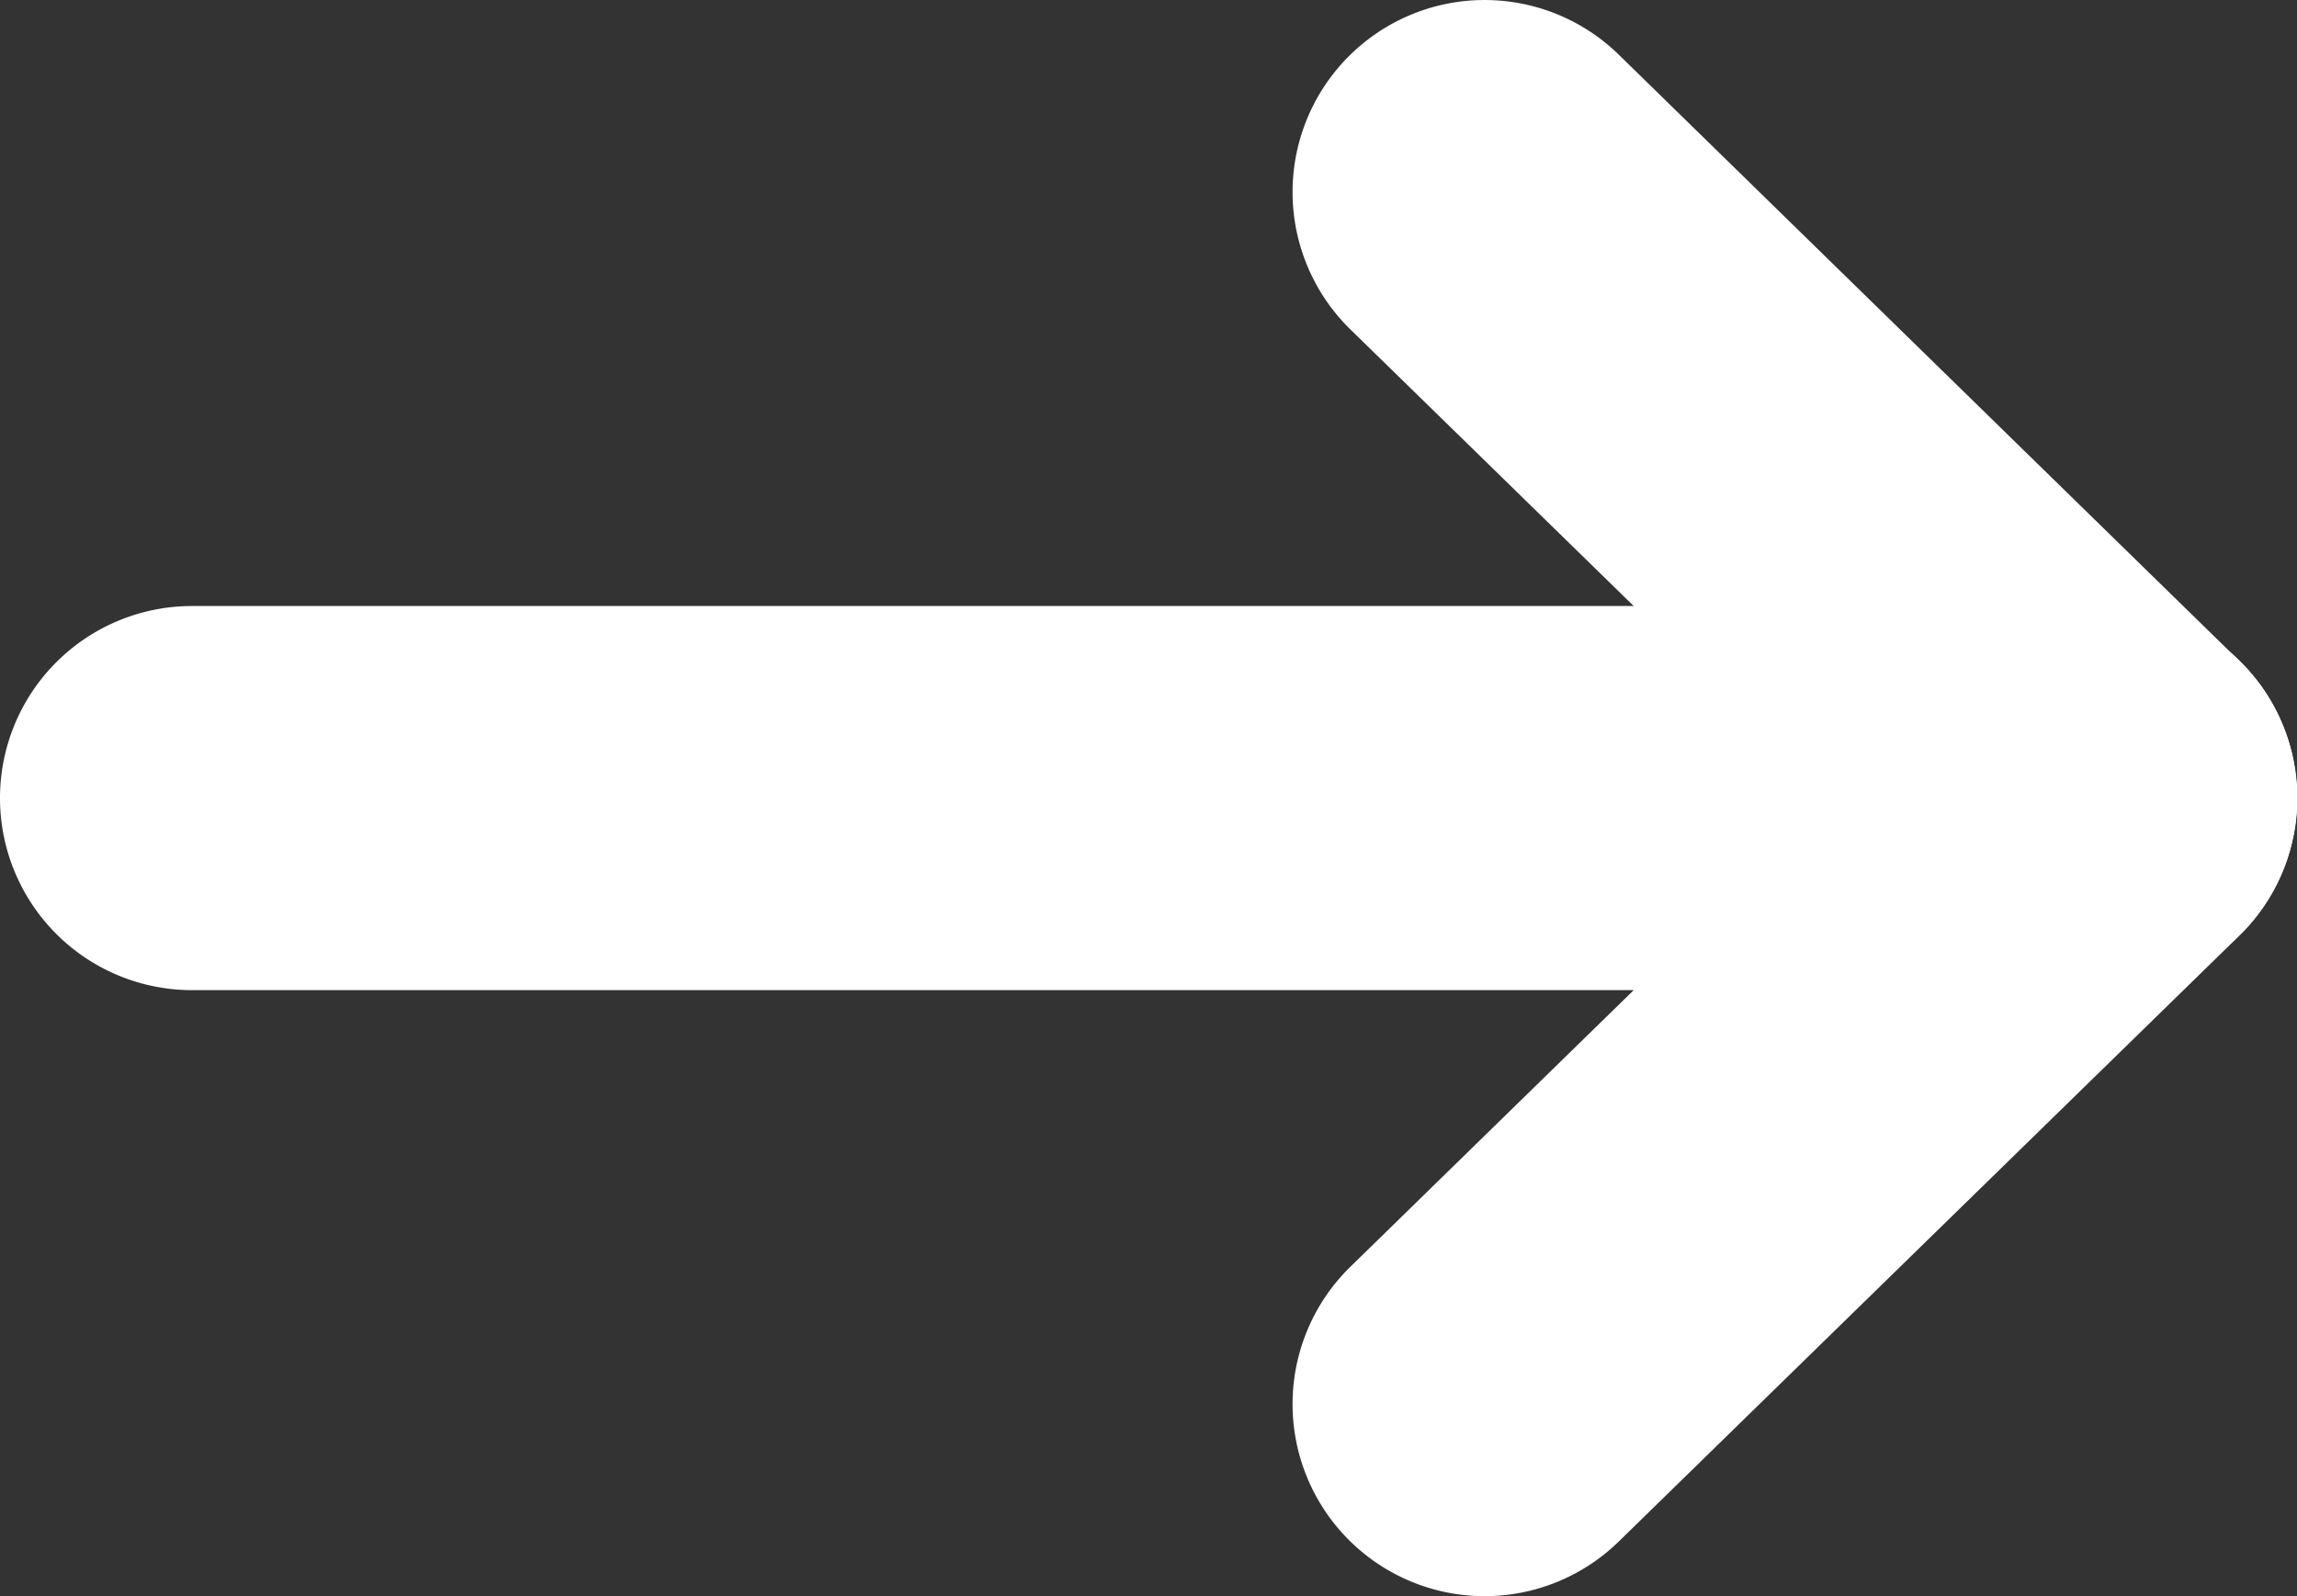
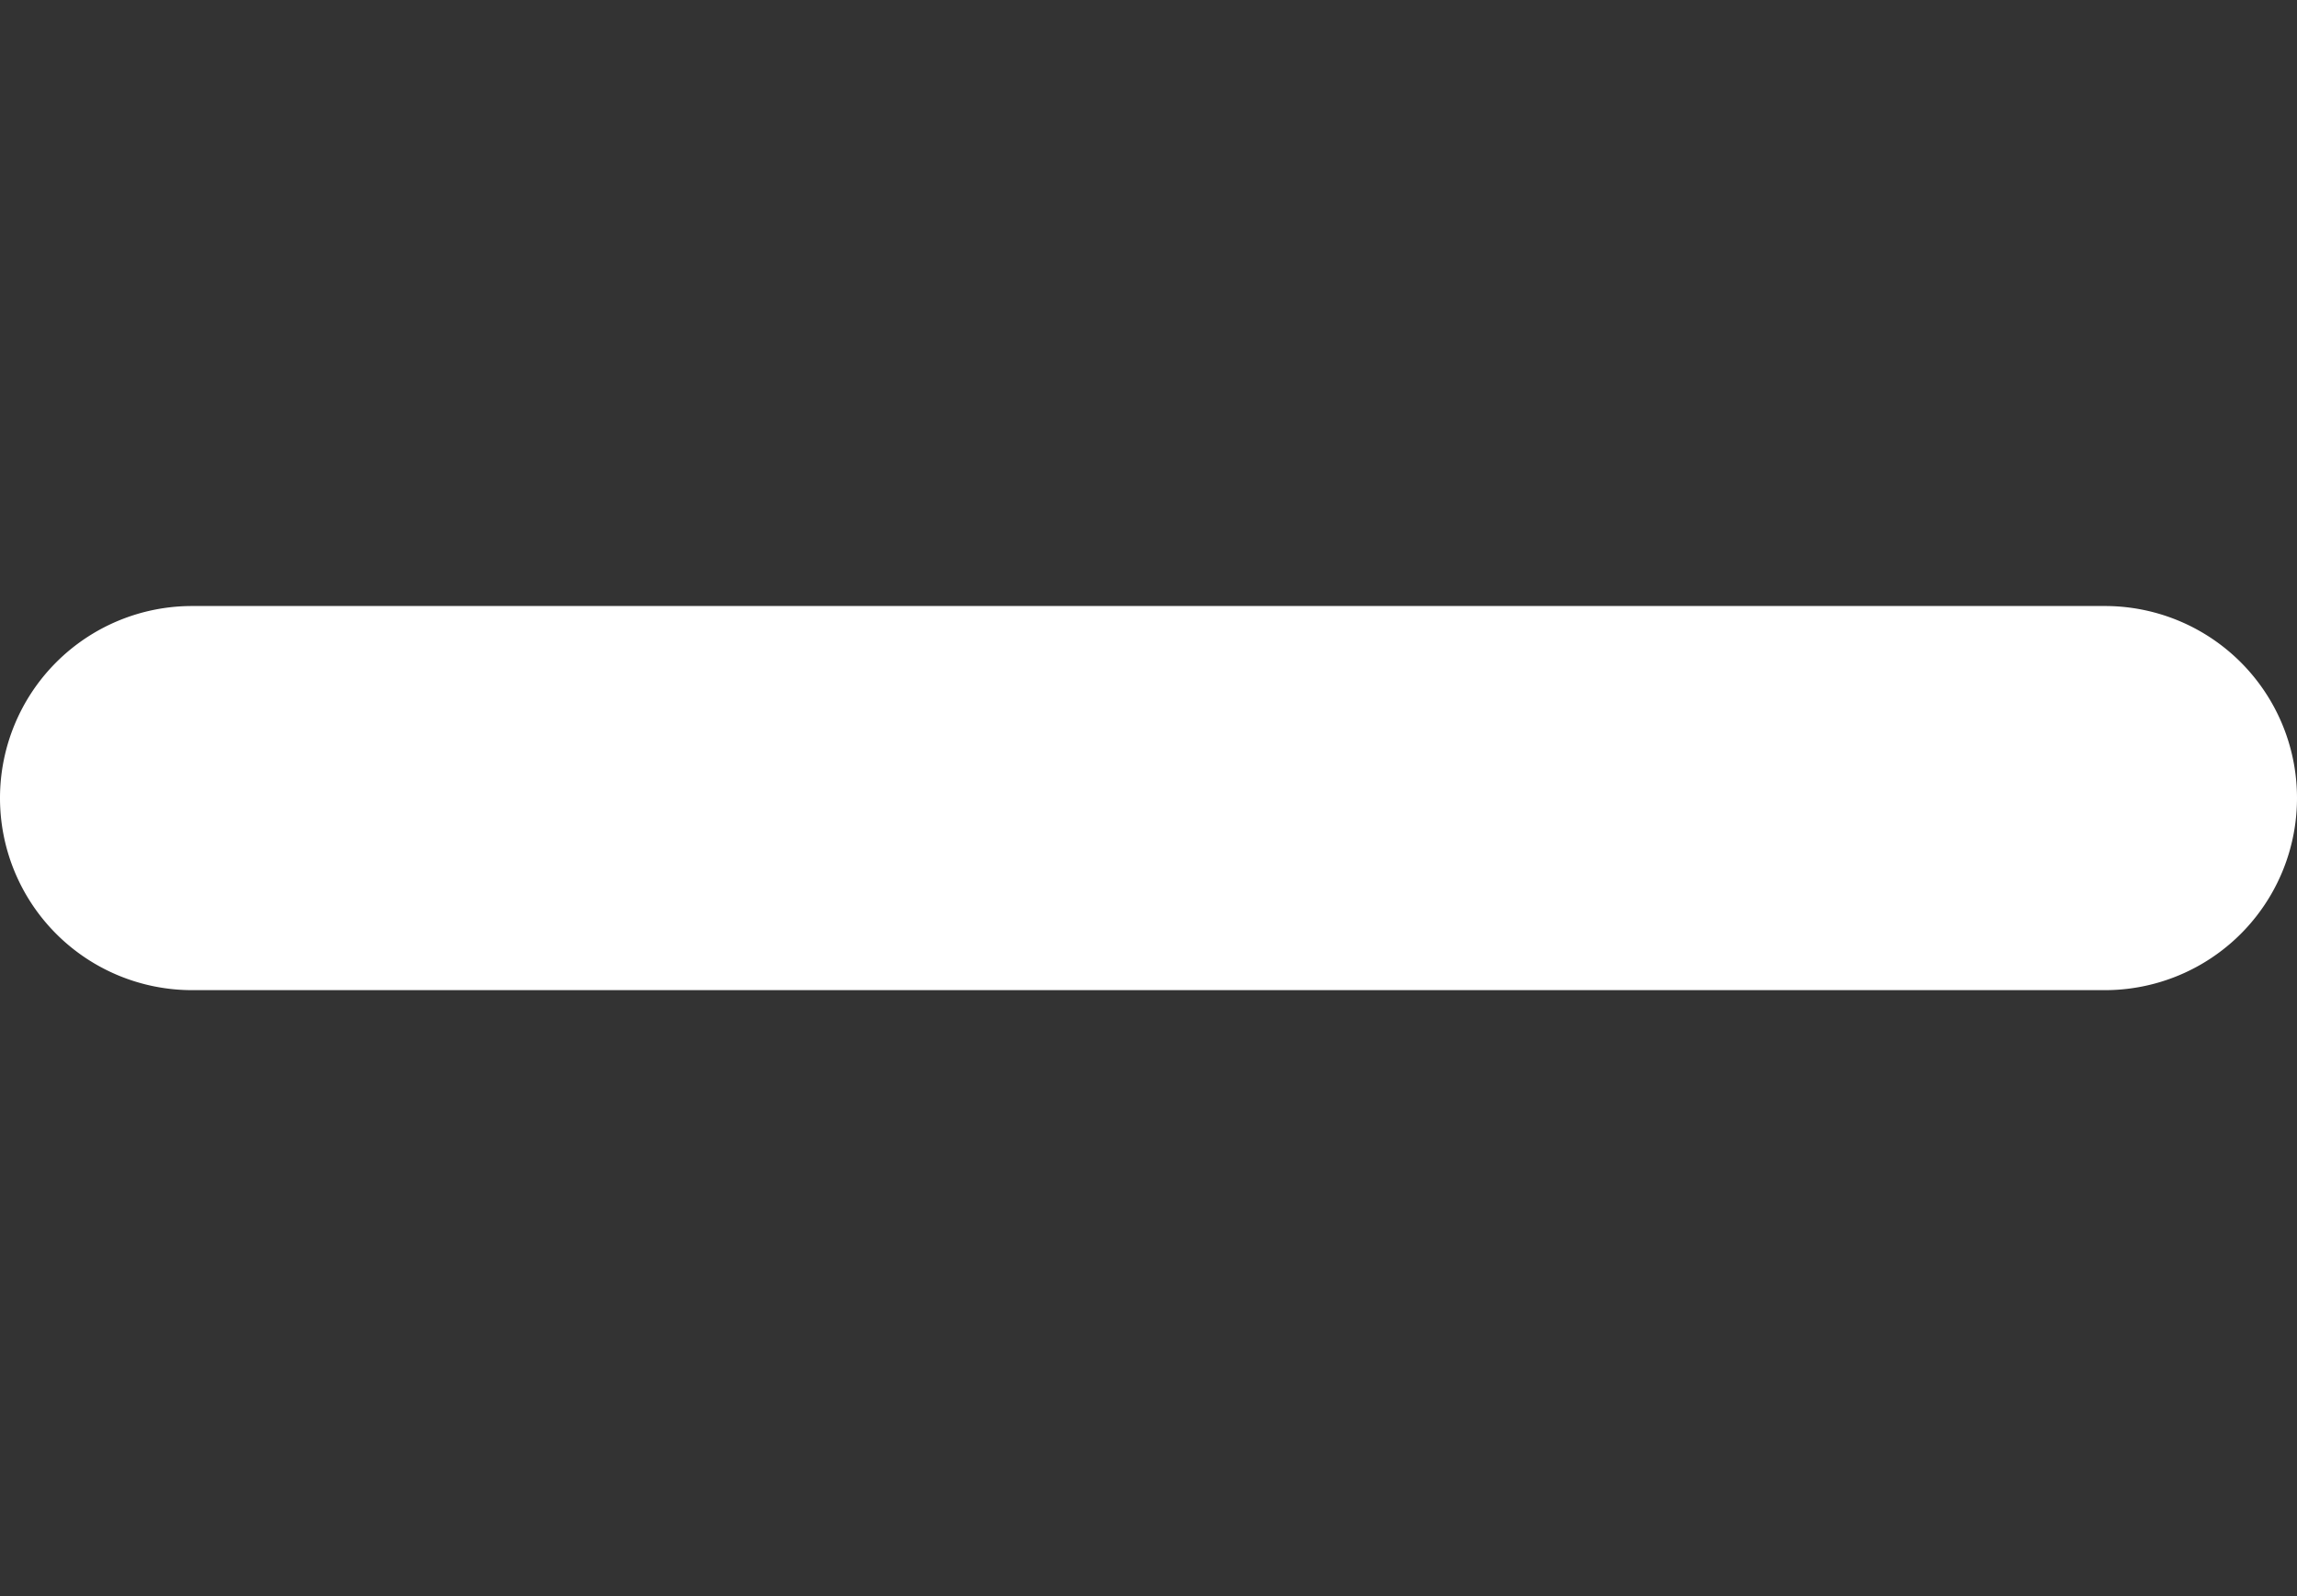
<svg xmlns="http://www.w3.org/2000/svg" width="17.94" height="12.467" viewBox="0 0 17.94 12.467">
  <rect x="0" y="0" width="17.94" height="12.467" fill="#333333" stroke="none" />
  <g transform="translate(1.5 1.5)">
    <path d="M14.94,1.5H0A1.5,1.5,0,0,1-1.5,0,1.5,1.5,0,0,1,0-1.5H14.94A1.5,1.5,0,0,1,16.44,0,1.5,1.5,0,0,1,14.94,1.5Z" transform="translate(0 4.733)" fill="#fff" />
-     <path d="M4.844,6.233A1.5,1.5,0,0,1,3.8,5.806L-1.048,1.073a1.5,1.5,0,0,1-.025-2.121,1.5,1.5,0,0,1,2.121-.025L5.893,3.66A1.5,1.5,0,0,1,4.844,6.233Z" transform="translate(10.095)" fill="#fff" />
-     <path d="M0,6.233a1.5,1.5,0,0,1-1.073-.452A1.5,1.5,0,0,1-1.048,3.66L3.8-1.073a1.5,1.5,0,0,1,2.121.025,1.5,1.5,0,0,1-.025,2.121L1.048,5.806A1.5,1.5,0,0,1,0,6.233Z" transform="translate(10.095 4.733)" fill="#fff" />
  </g>
</svg>